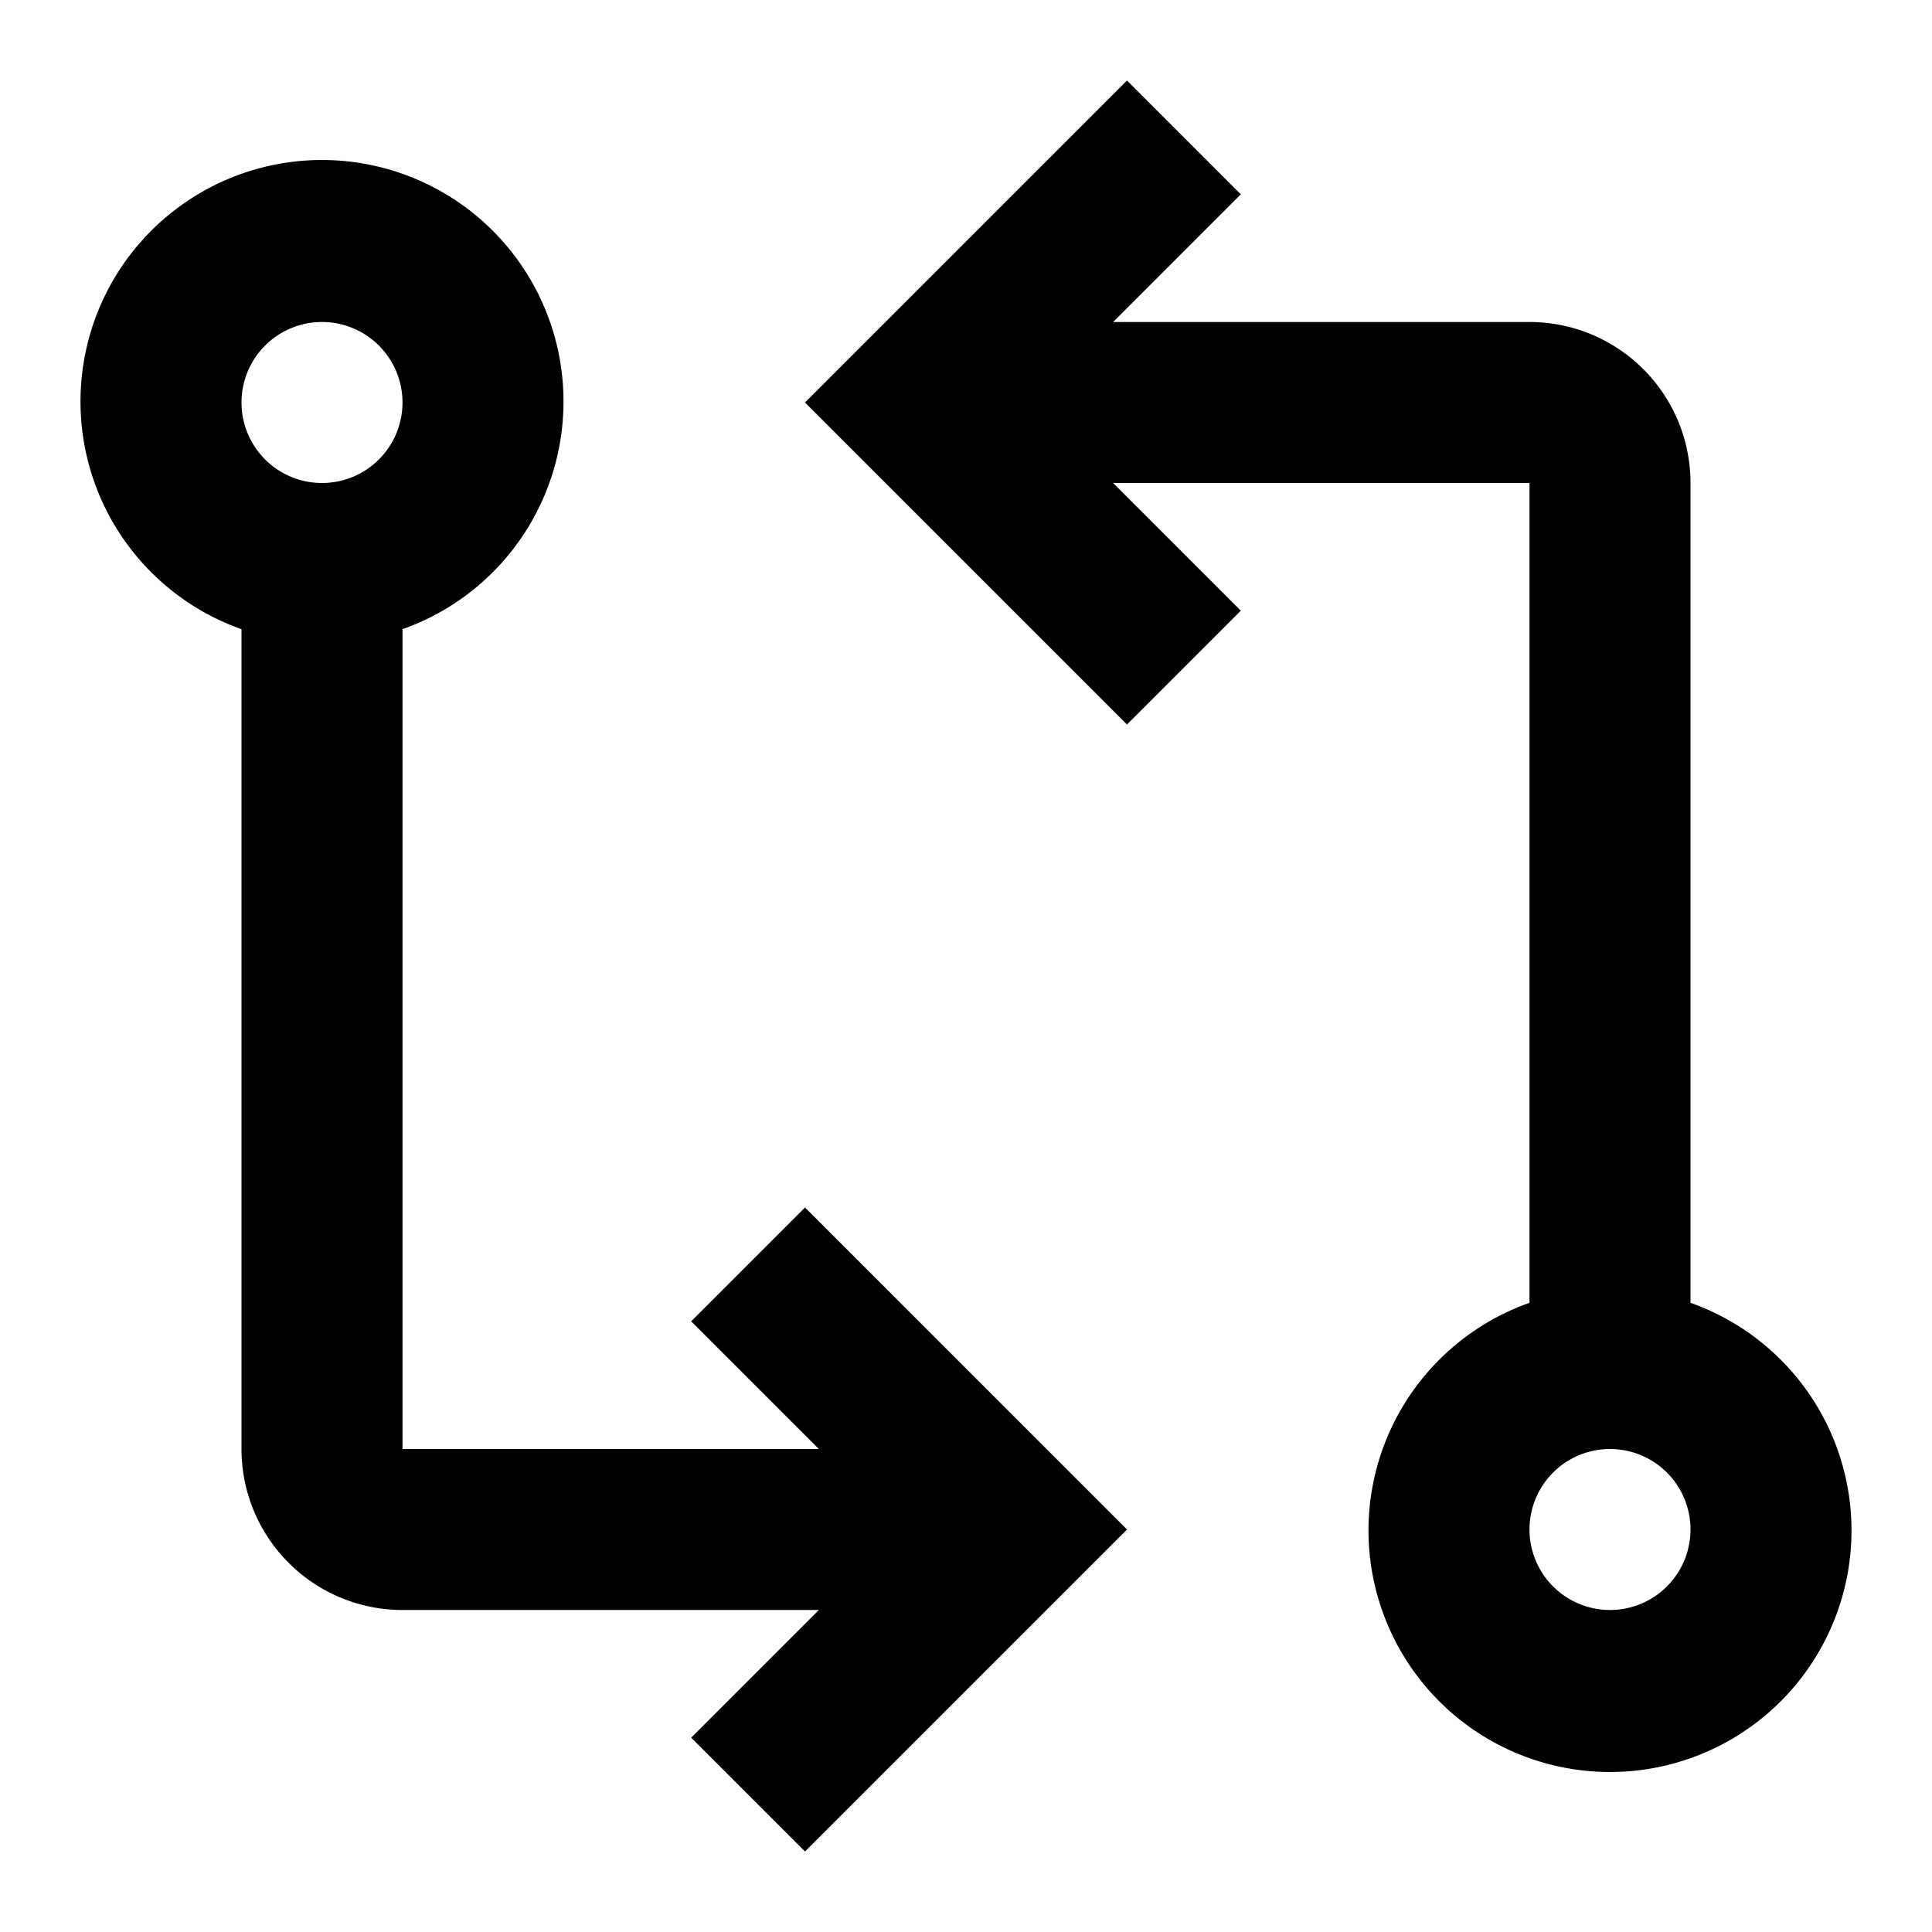
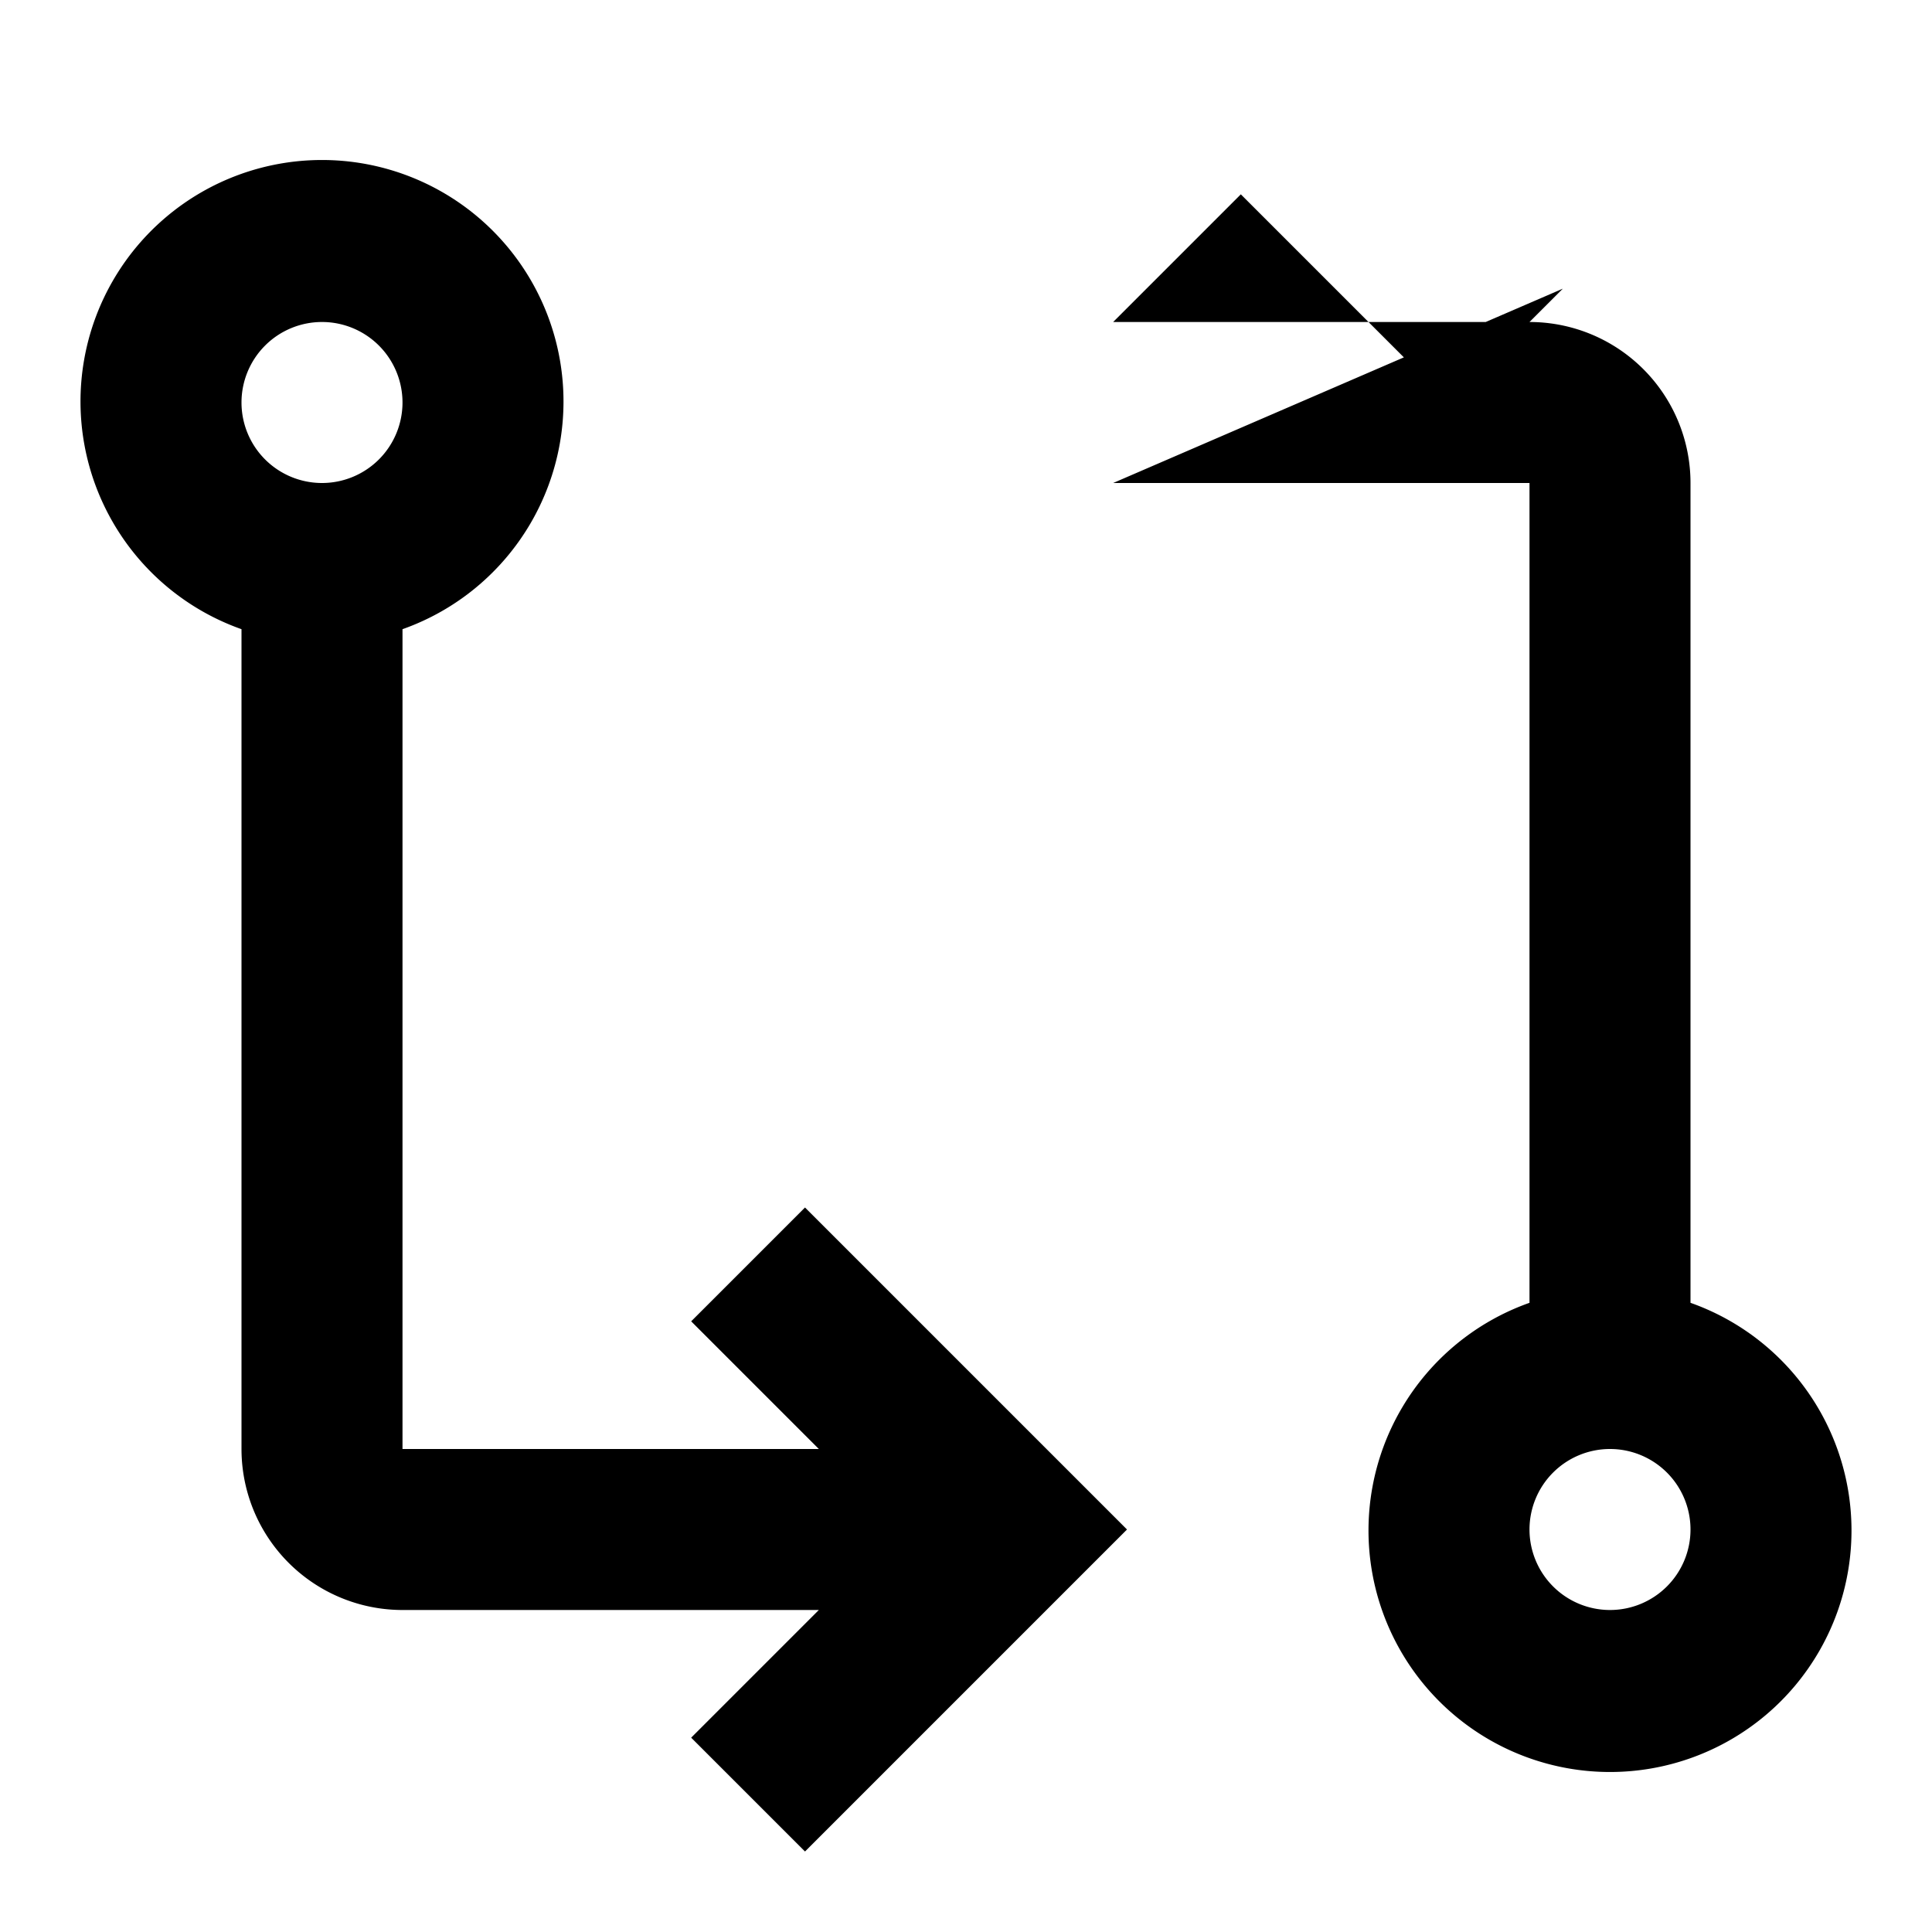
<svg xmlns="http://www.w3.org/2000/svg" width="24" height="24" viewBox="0 0 24 24">
-   <path fill="currentColor" d="m10 15l-1.414 1.414L10.172 18H5V7.816a3 3 0 1 0-2 0V18a2 2 0 0 0 2 2h5.172l-1.586 1.586L10 23l4-4ZM4 6a1 1 0 1 1 1-1a1 1 0 0 1-1 1m17 10.184V6a2 2 0 0 0-2-2h-5.172l1.586-1.586L14 1l-4 4l4 4l1.414-1.414L13.828 6H19v10.184a3 3 0 1 0 2 0M20 20a1 1 0 1 1 1-1a1 1 0 0 1-1 1" />
+   <path fill="currentColor" d="m10 15l-1.414 1.414L10.172 18H5V7.816a3 3 0 1 0-2 0V18a2 2 0 0 0 2 2h5.172l-1.586 1.586L10 23l4-4ZM4 6a1 1 0 1 1 1-1a1 1 0 0 1-1 1m17 10.184V6a2 2 0 0 0-2-2h-5.172l1.586-1.586L14 1l4 4l1.414-1.414L13.828 6H19v10.184a3 3 0 1 0 2 0M20 20a1 1 0 1 1 1-1a1 1 0 0 1-1 1" />
</svg>